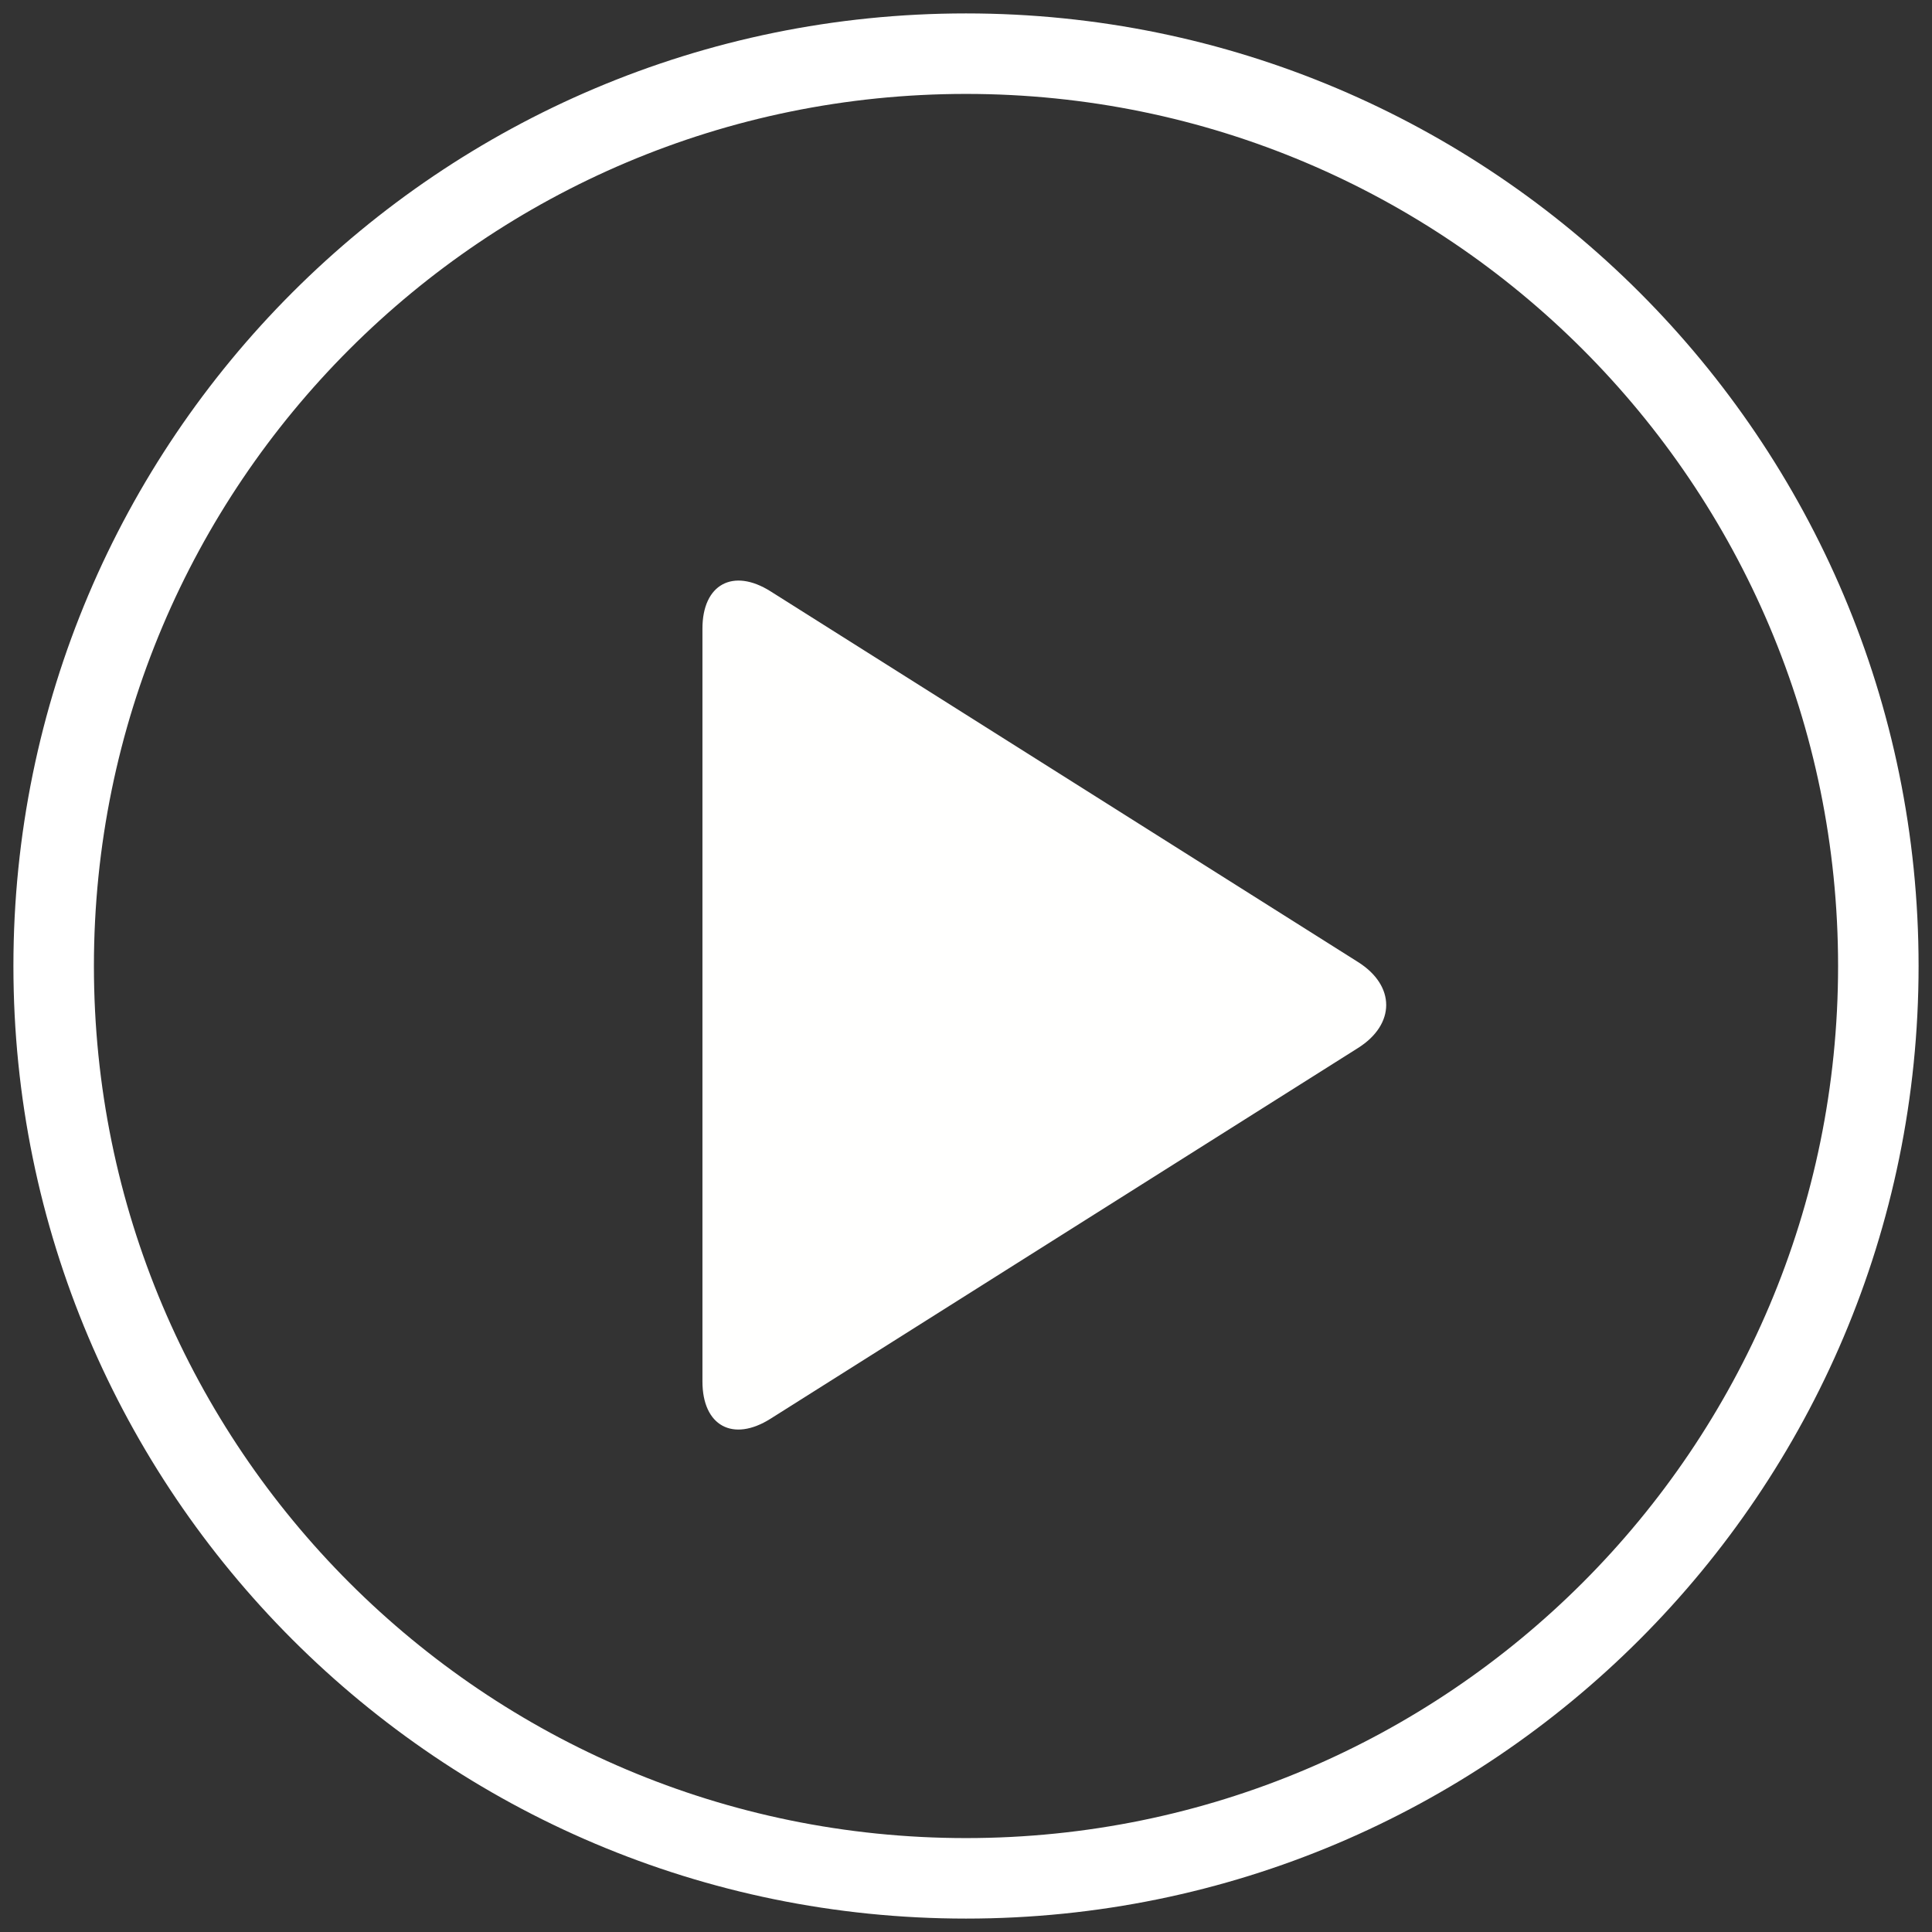
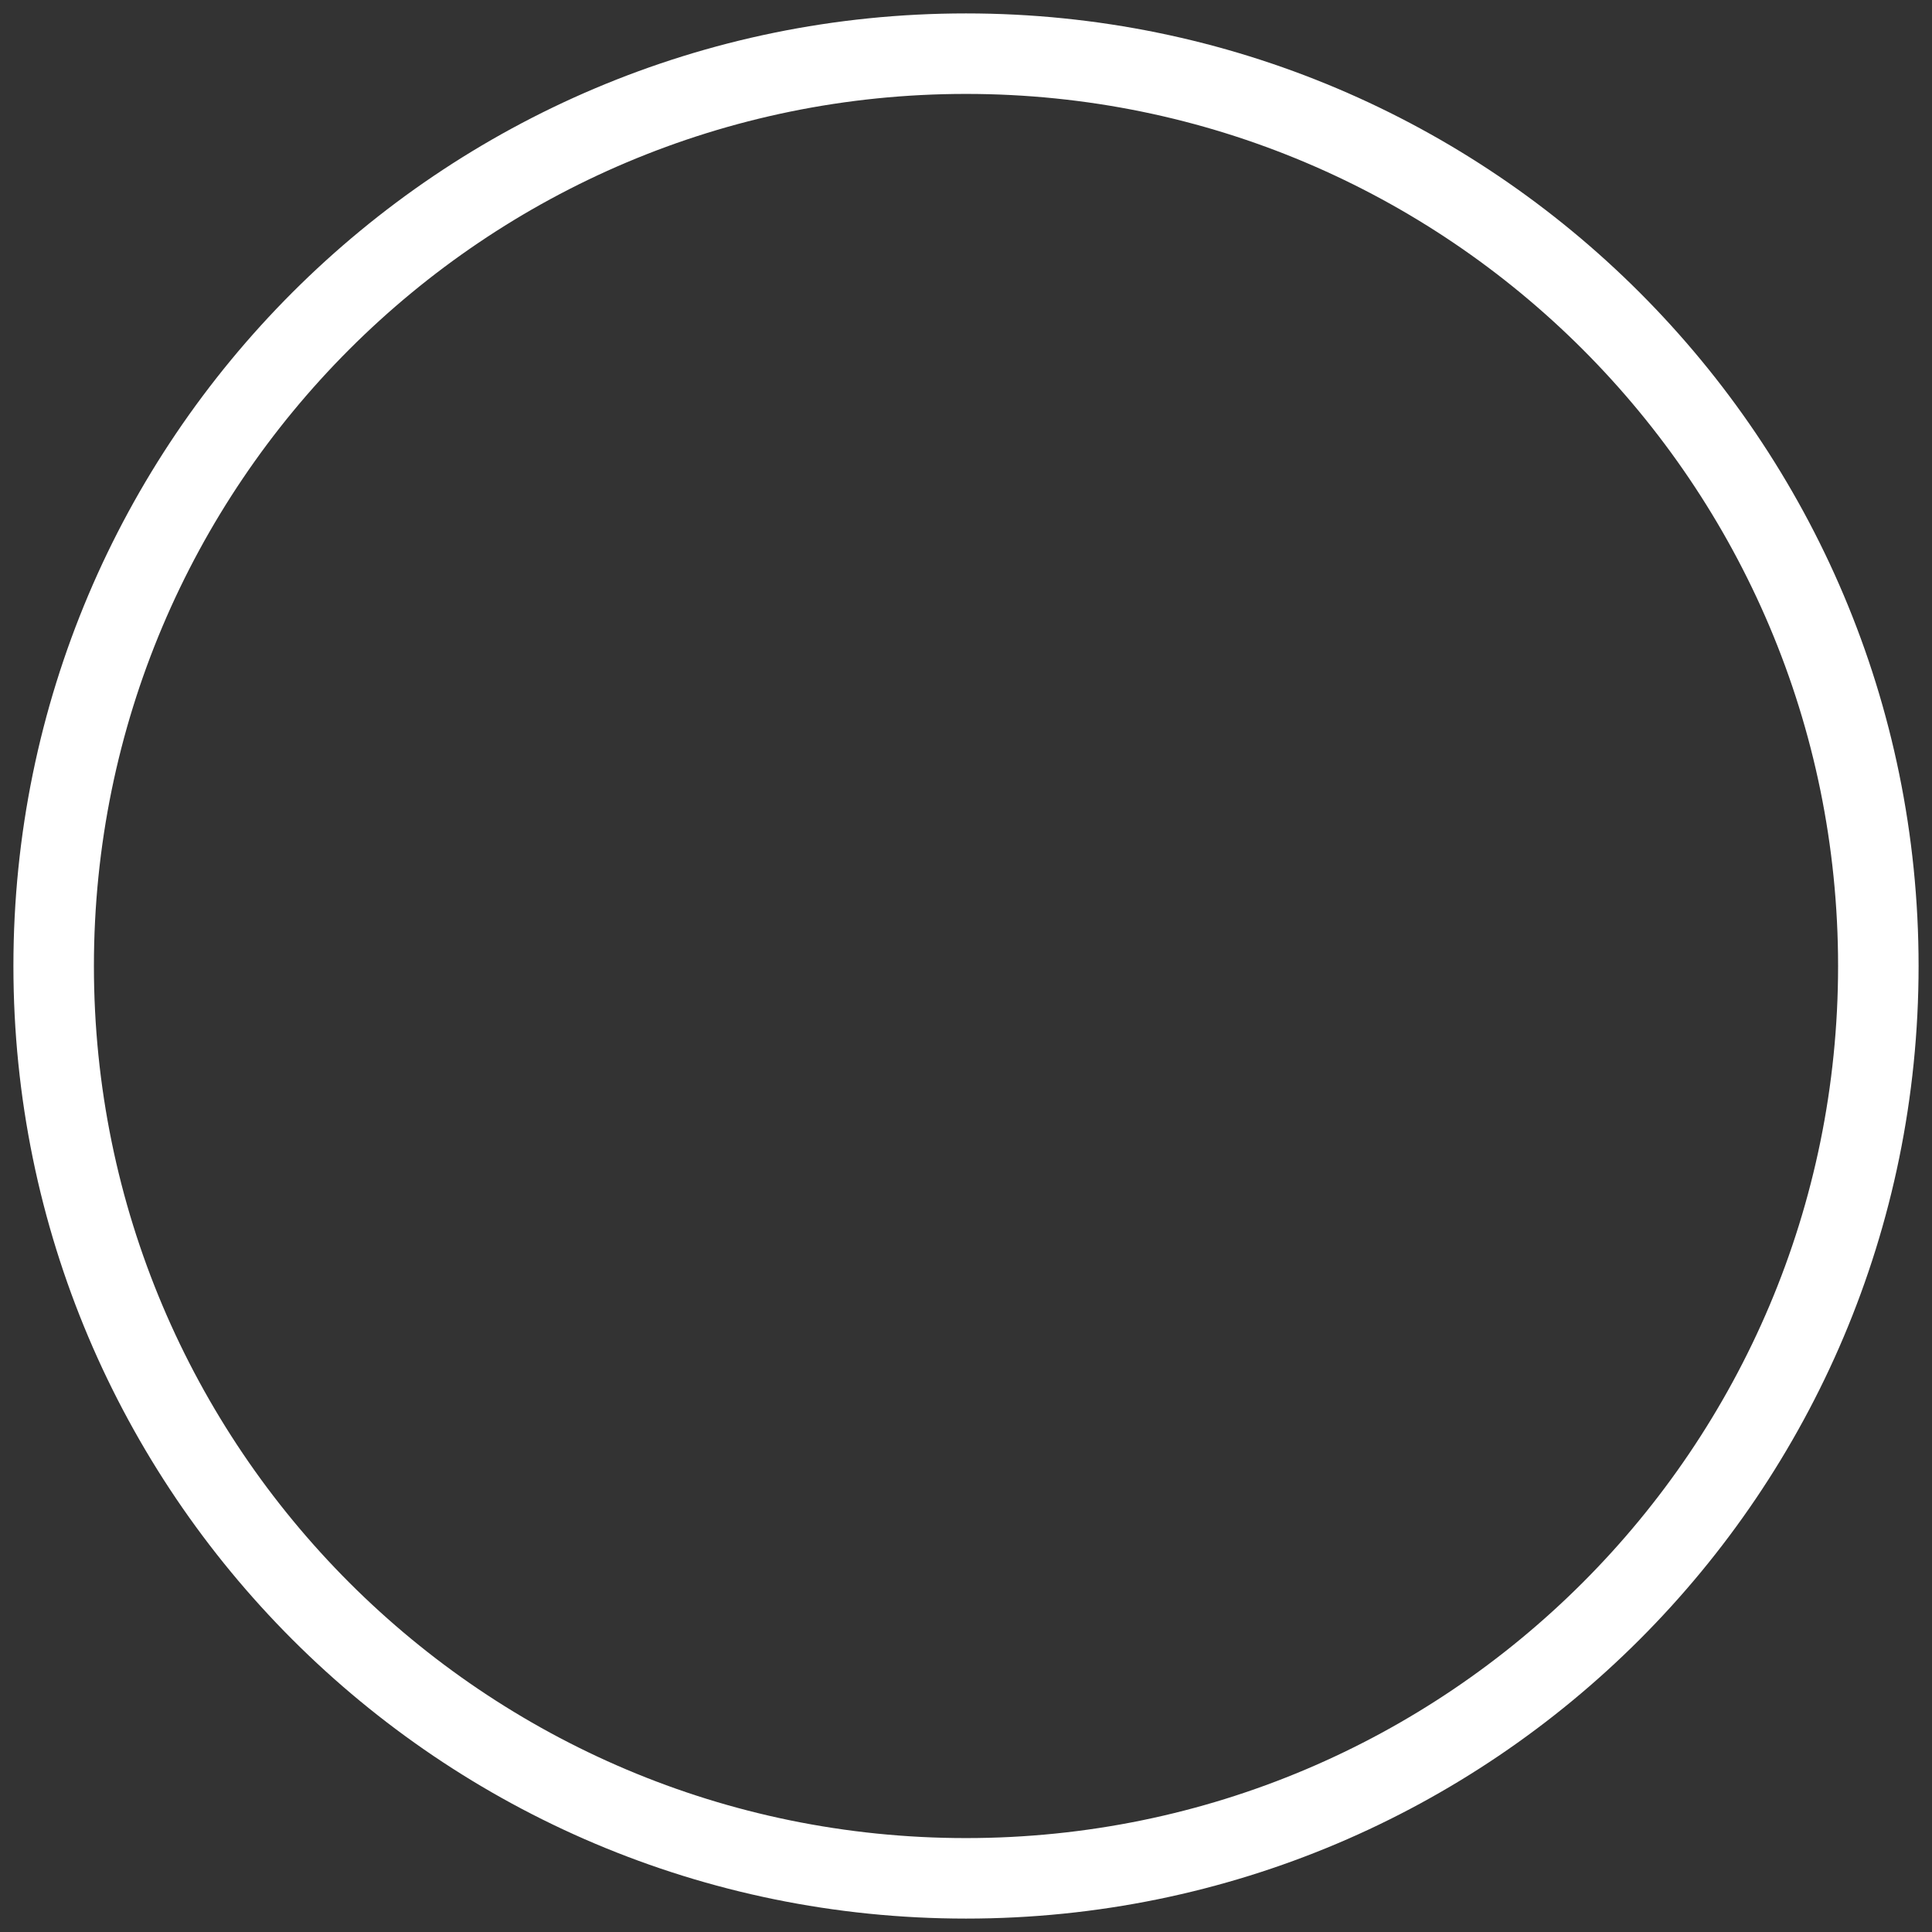
<svg xmlns="http://www.w3.org/2000/svg" width="108px" height="108px" viewBox="0 0 108 108" version="1.1">
  <rect x="0" y="0" width="108" height="108" fill="#333333" stroke="none" />
  <title>Group 2</title>
  <desc>Created with Sketch.</desc>
  <g id="Dolomiti-Adventures-/-Home" stroke="none" stroke-width="1" fill="none" fill-rule="evenodd">
    <g id="Store/Home-_actual-version" transform="translate(-1055, -3943)">
      <g id="Group-12" transform="translate(159, 3603)">
        <g id="Group-7" transform="translate(593, 0)">
          <g id="Group-2" transform="translate(303, 340)">
            <path d="M54,107.25 C24.591,107.25 0.75,83.409 0.75,54 C0.75,24.591 24.591,0.75 54,0.75 C83.409,0.75 107.25,24.591 107.25,54 C107.25,83.409 83.409,107.25 54,107.25 Z M54,102.75 C80.924,102.75 102.75,80.924 102.75,54 C102.75,27.076 80.924,5.25 54,5.25 C27.076,5.25 5.25,27.076 5.25,54 C5.25,80.924 27.076,102.75 54,102.75 Z" id="Oval-9" fill="#FFFFFF" fill-rule="nonzero" />
-             <path d="M39.267,35.139 C39.267,32.662 40.979,31.734 43.073,33.055 L75.916,53.779 C78.018,55.105 78.01,57.261 75.916,58.582 L43.073,79.308 C40.971,80.635 39.267,79.708 39.267,77.224 L39.267,35.139 Z" id="Fill-126" fill="#FFFFFE" />
          </g>
        </g>
      </g>
    </g>
  </g>
</svg>